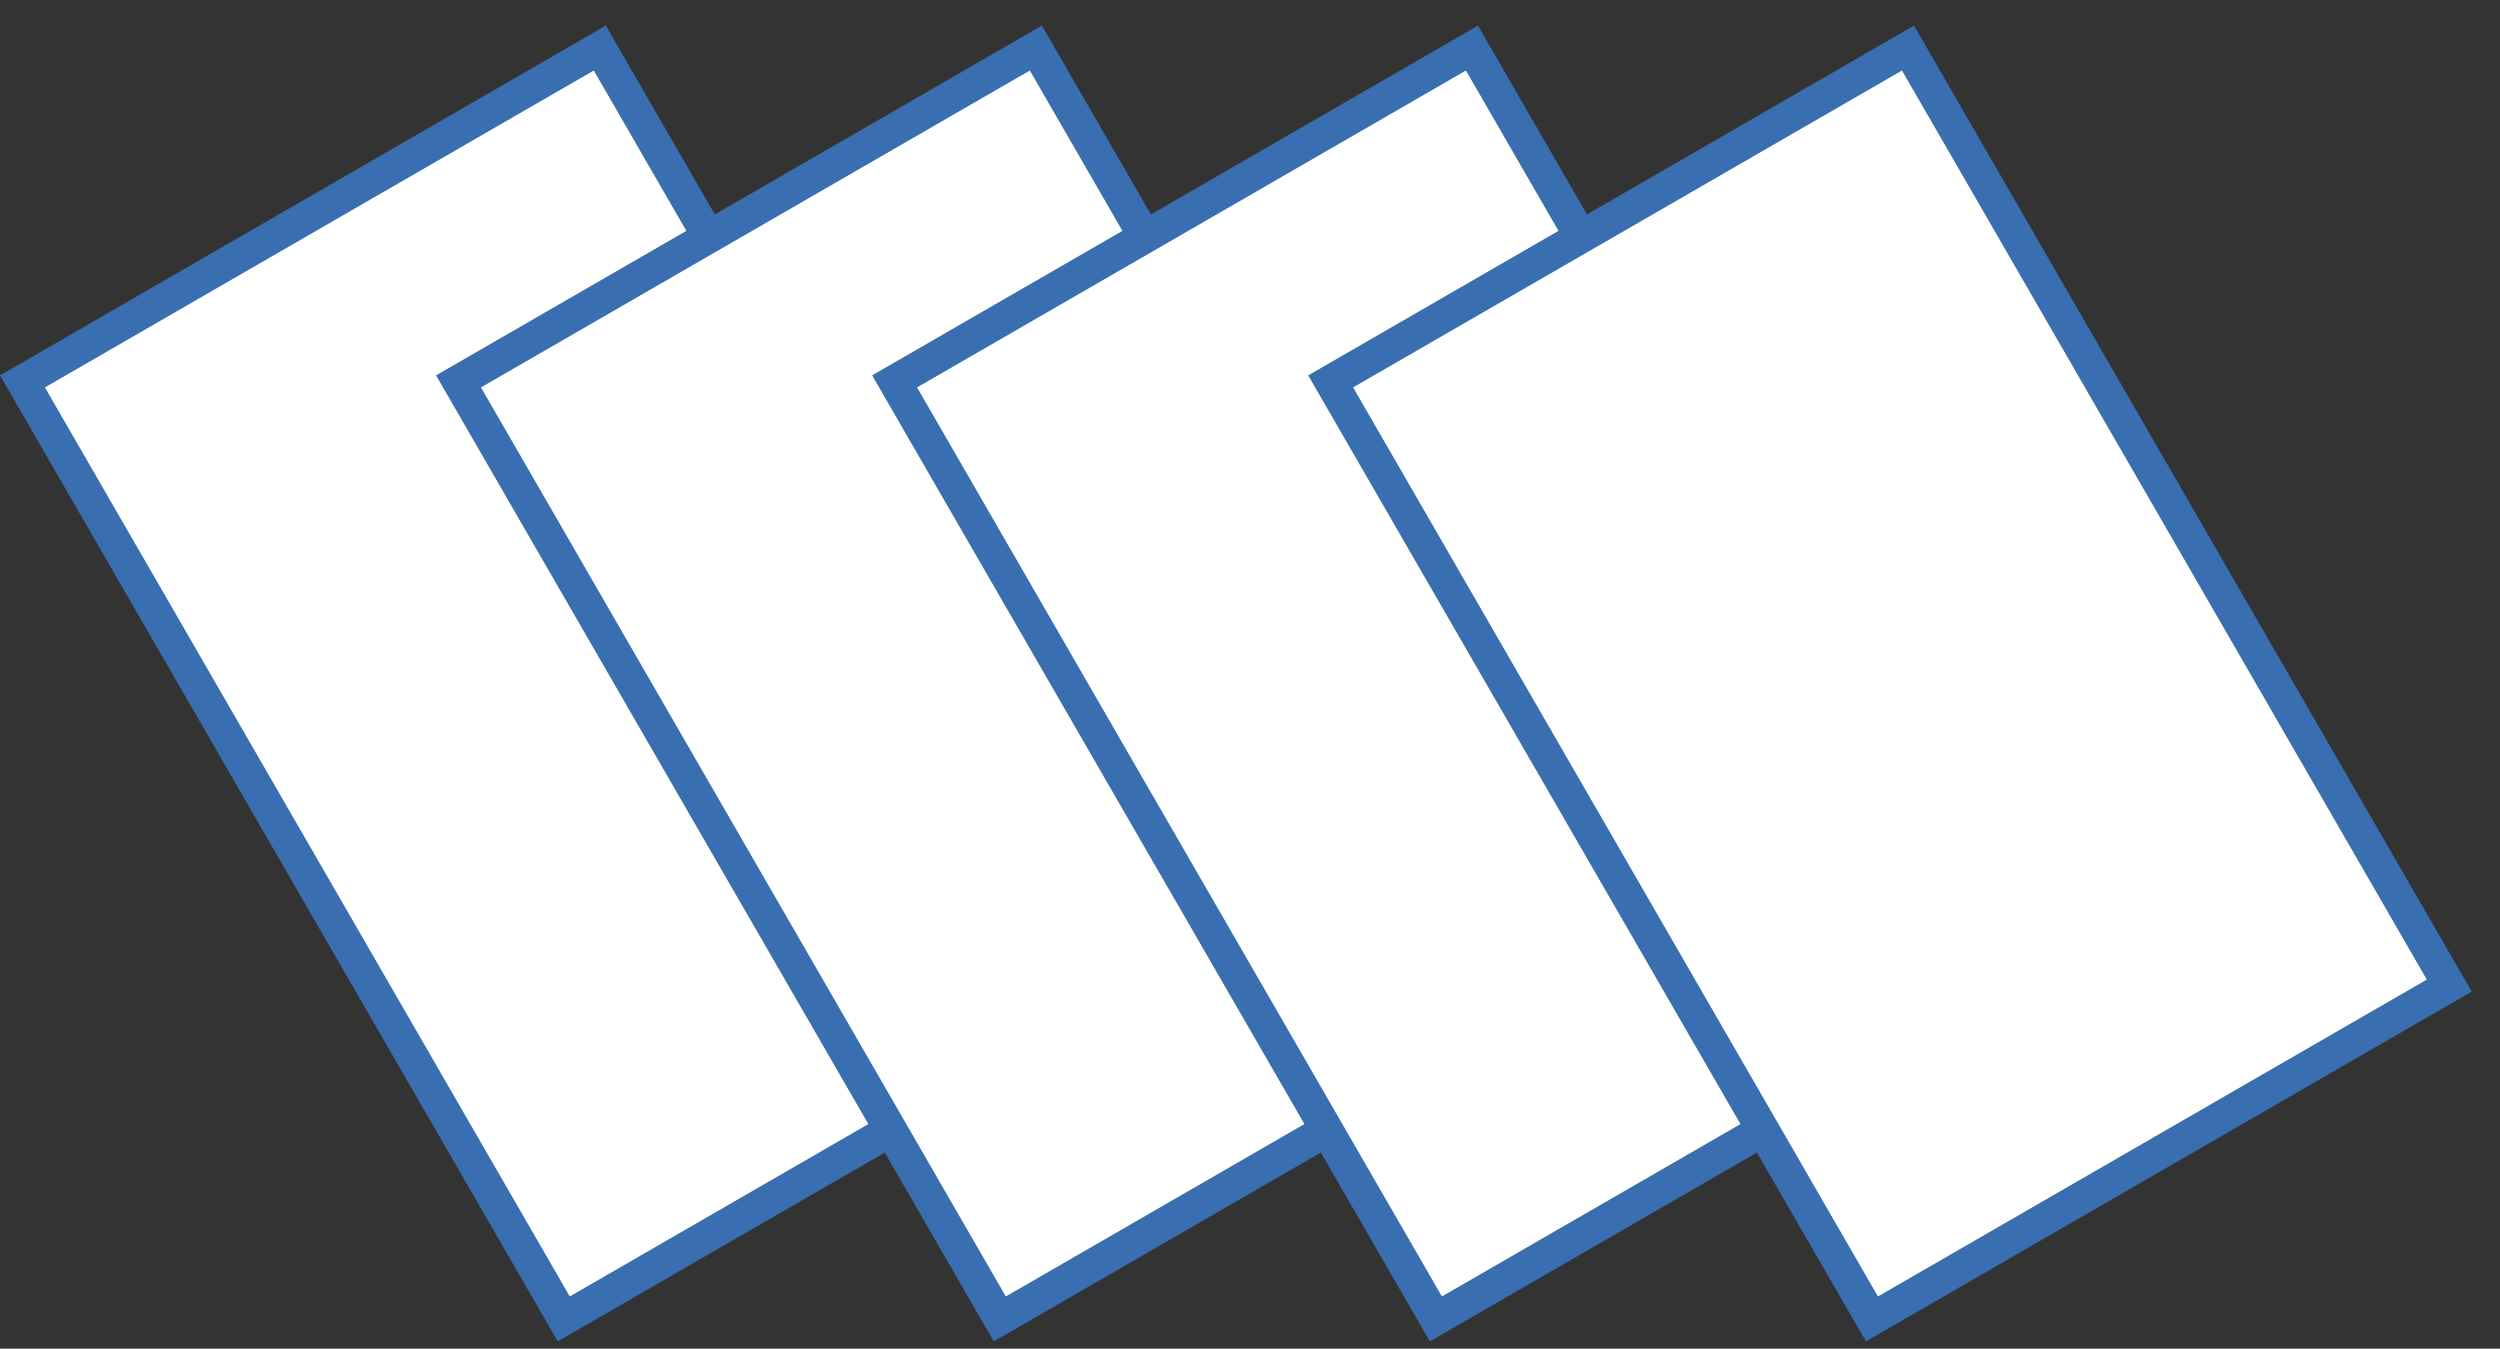
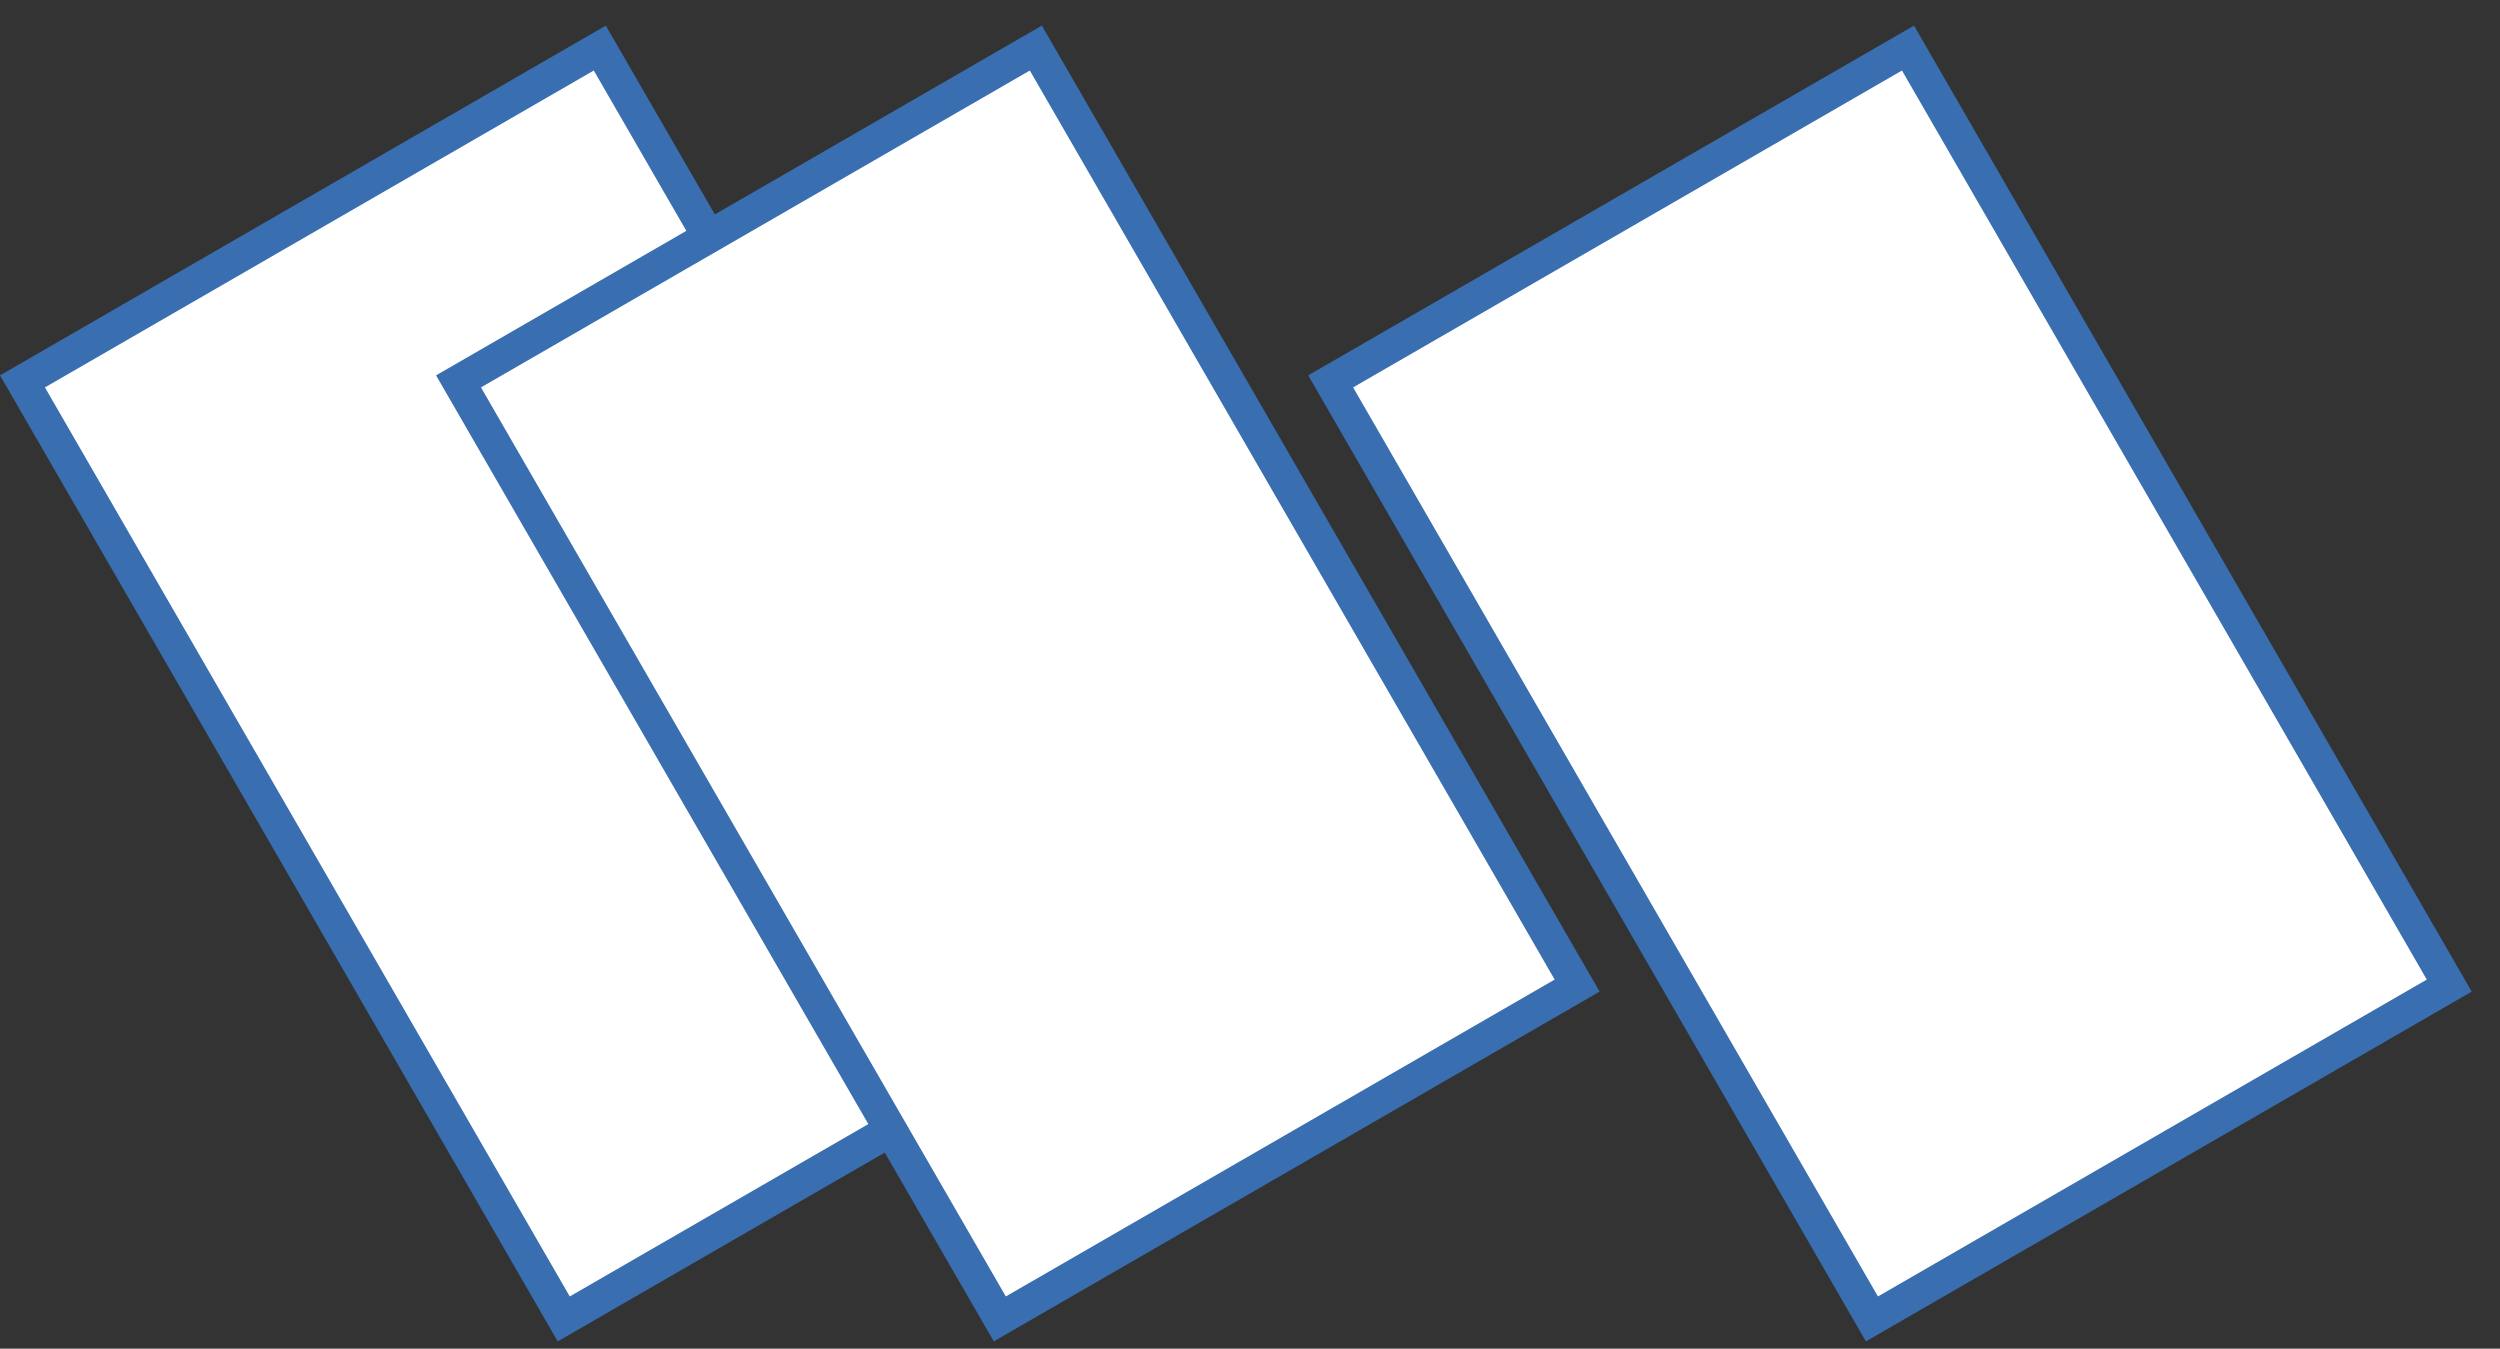
<svg xmlns="http://www.w3.org/2000/svg" width="76" height="41" viewBox="0 0 76 41" fill="none">
  <rect x="0" y="0" width="76" height="41" fill="#333333" stroke="none" />
  <rect x="0.683" y="11.594" width="20.266" height="32.91" transform="rotate(-30 0.683 11.594)" fill="white" stroke="#396EB0" />
  <rect x="13.939" y="11.594" width="20.266" height="32.91" transform="rotate(-30 13.939 11.594)" fill="white" stroke="#396EB0" />
-   <rect x="27.196" y="11.594" width="20.266" height="32.91" transform="rotate(-30 27.196 11.594)" fill="white" stroke="#396EB0" />
  <rect x="40.452" y="11.594" width="20.266" height="32.91" transform="rotate(-30 40.452 11.594)" fill="white" stroke="#396EB0" />
</svg>